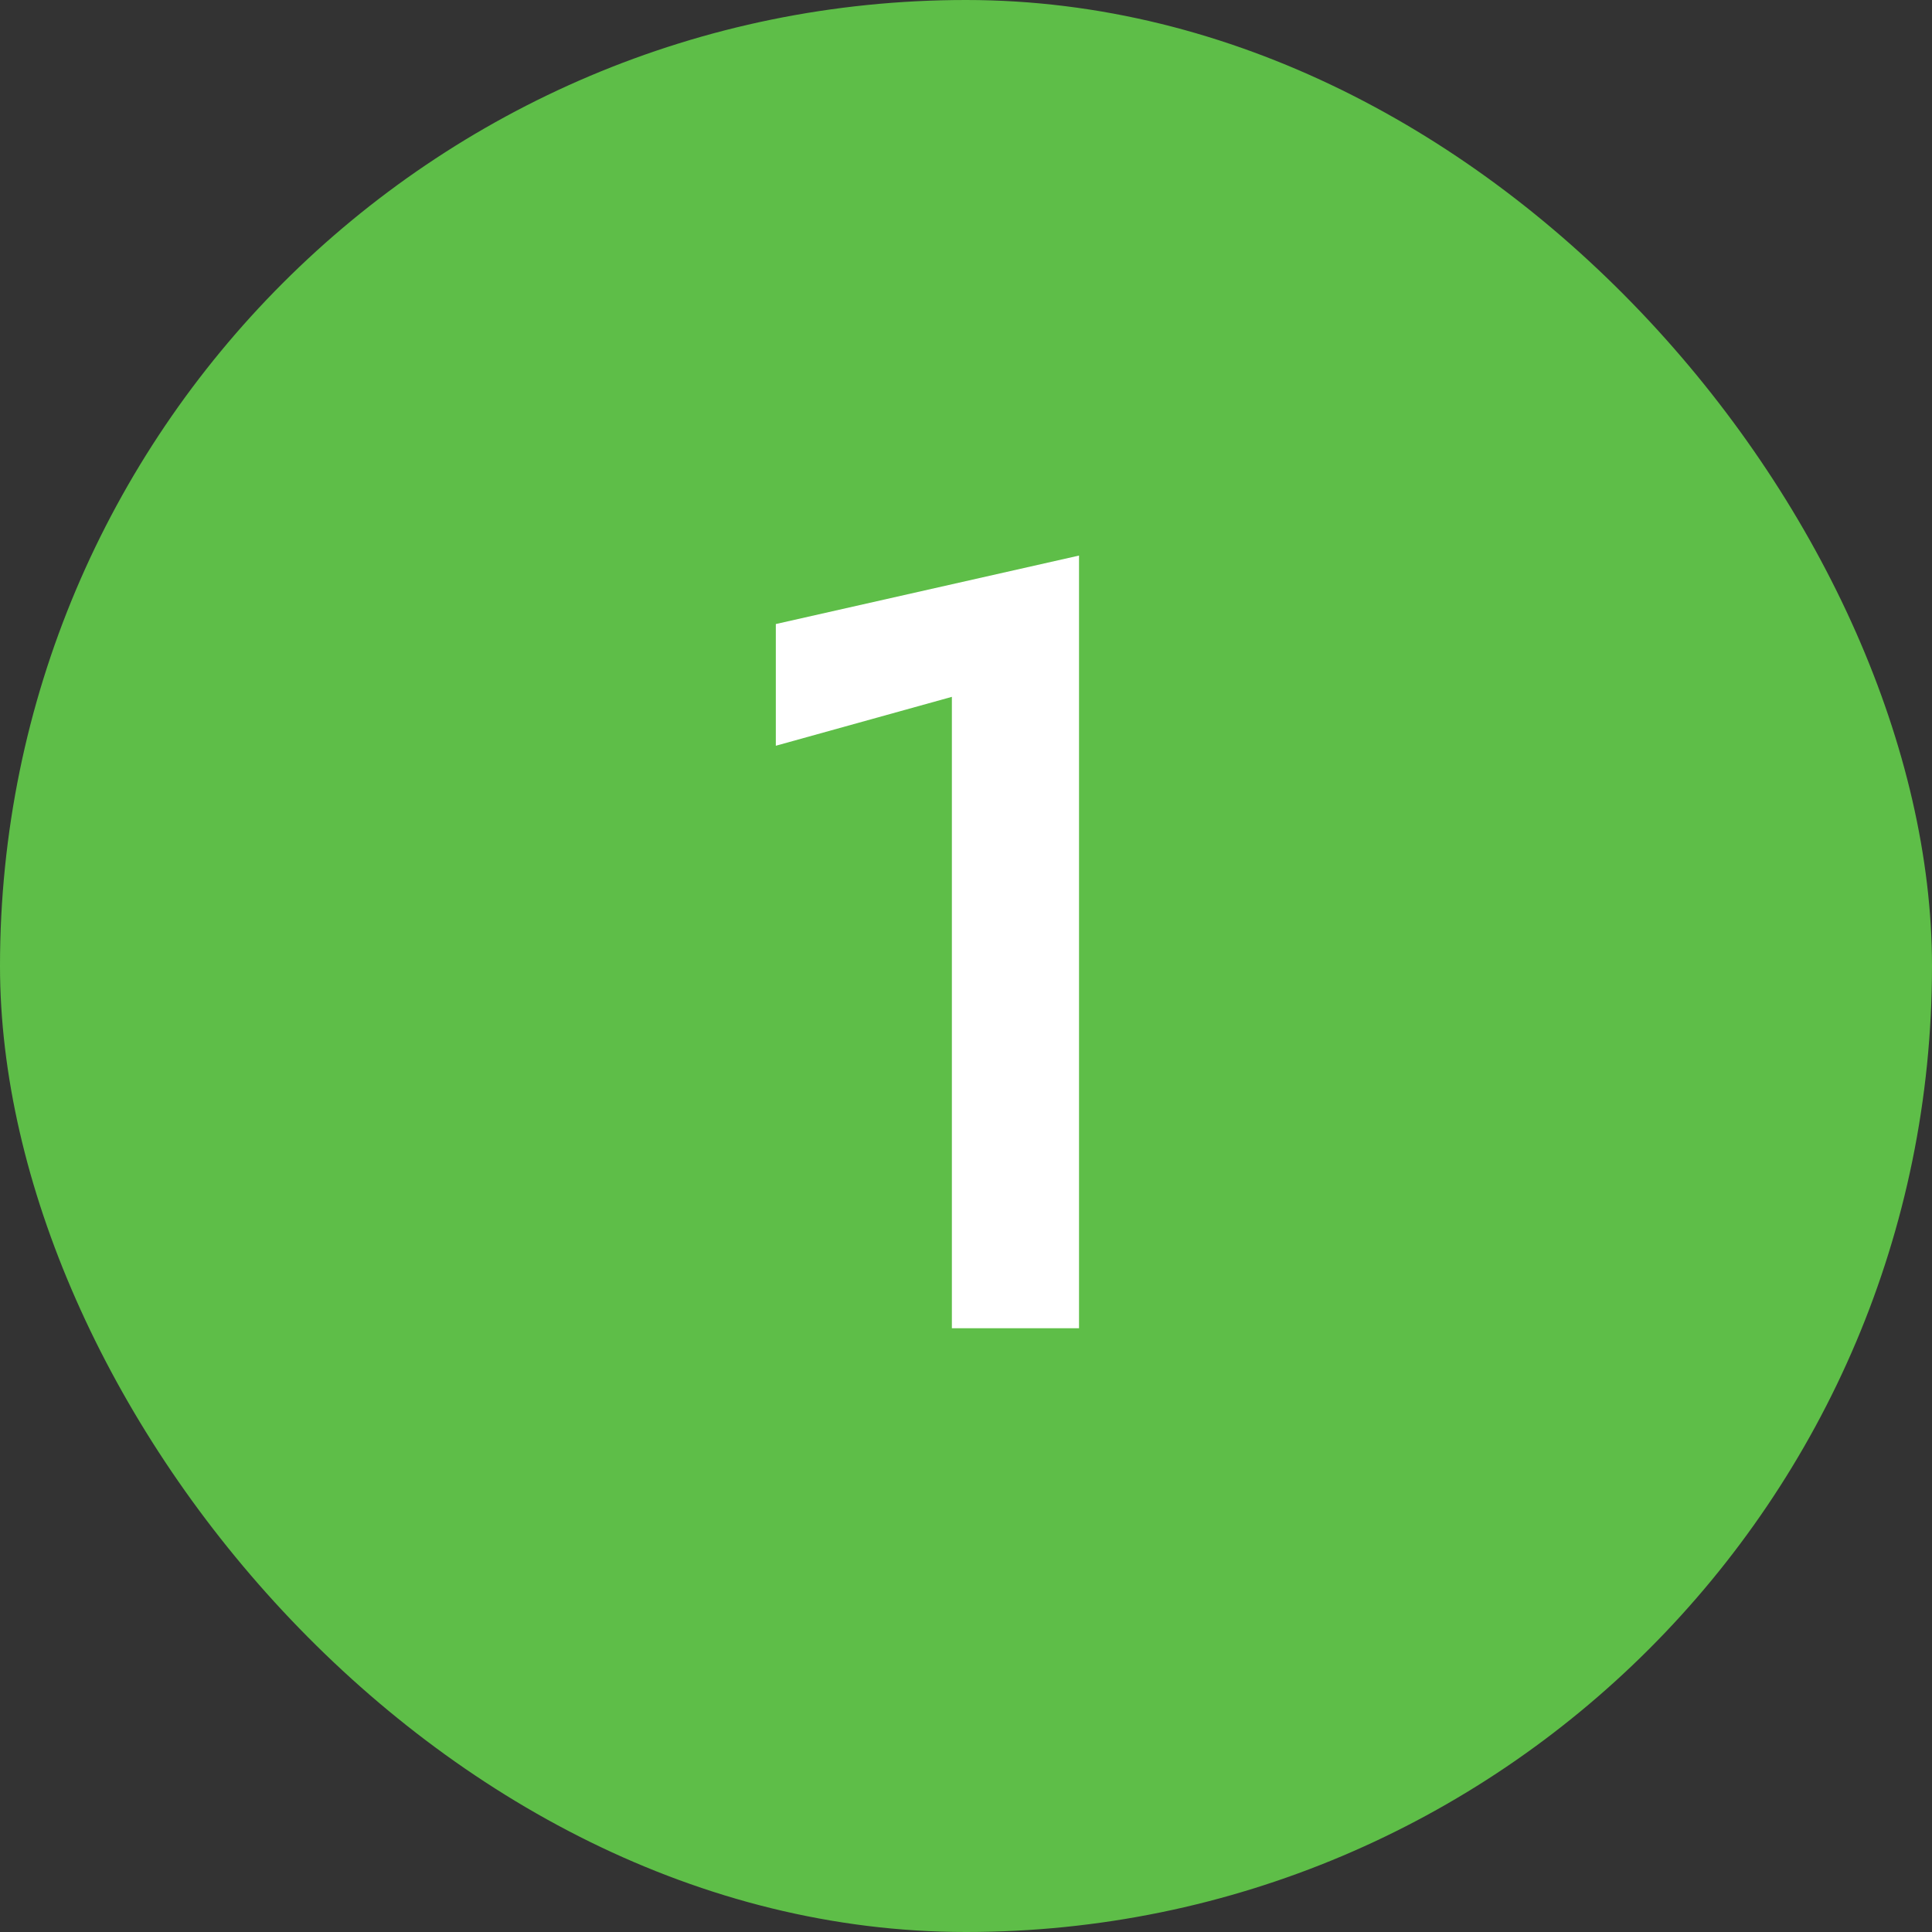
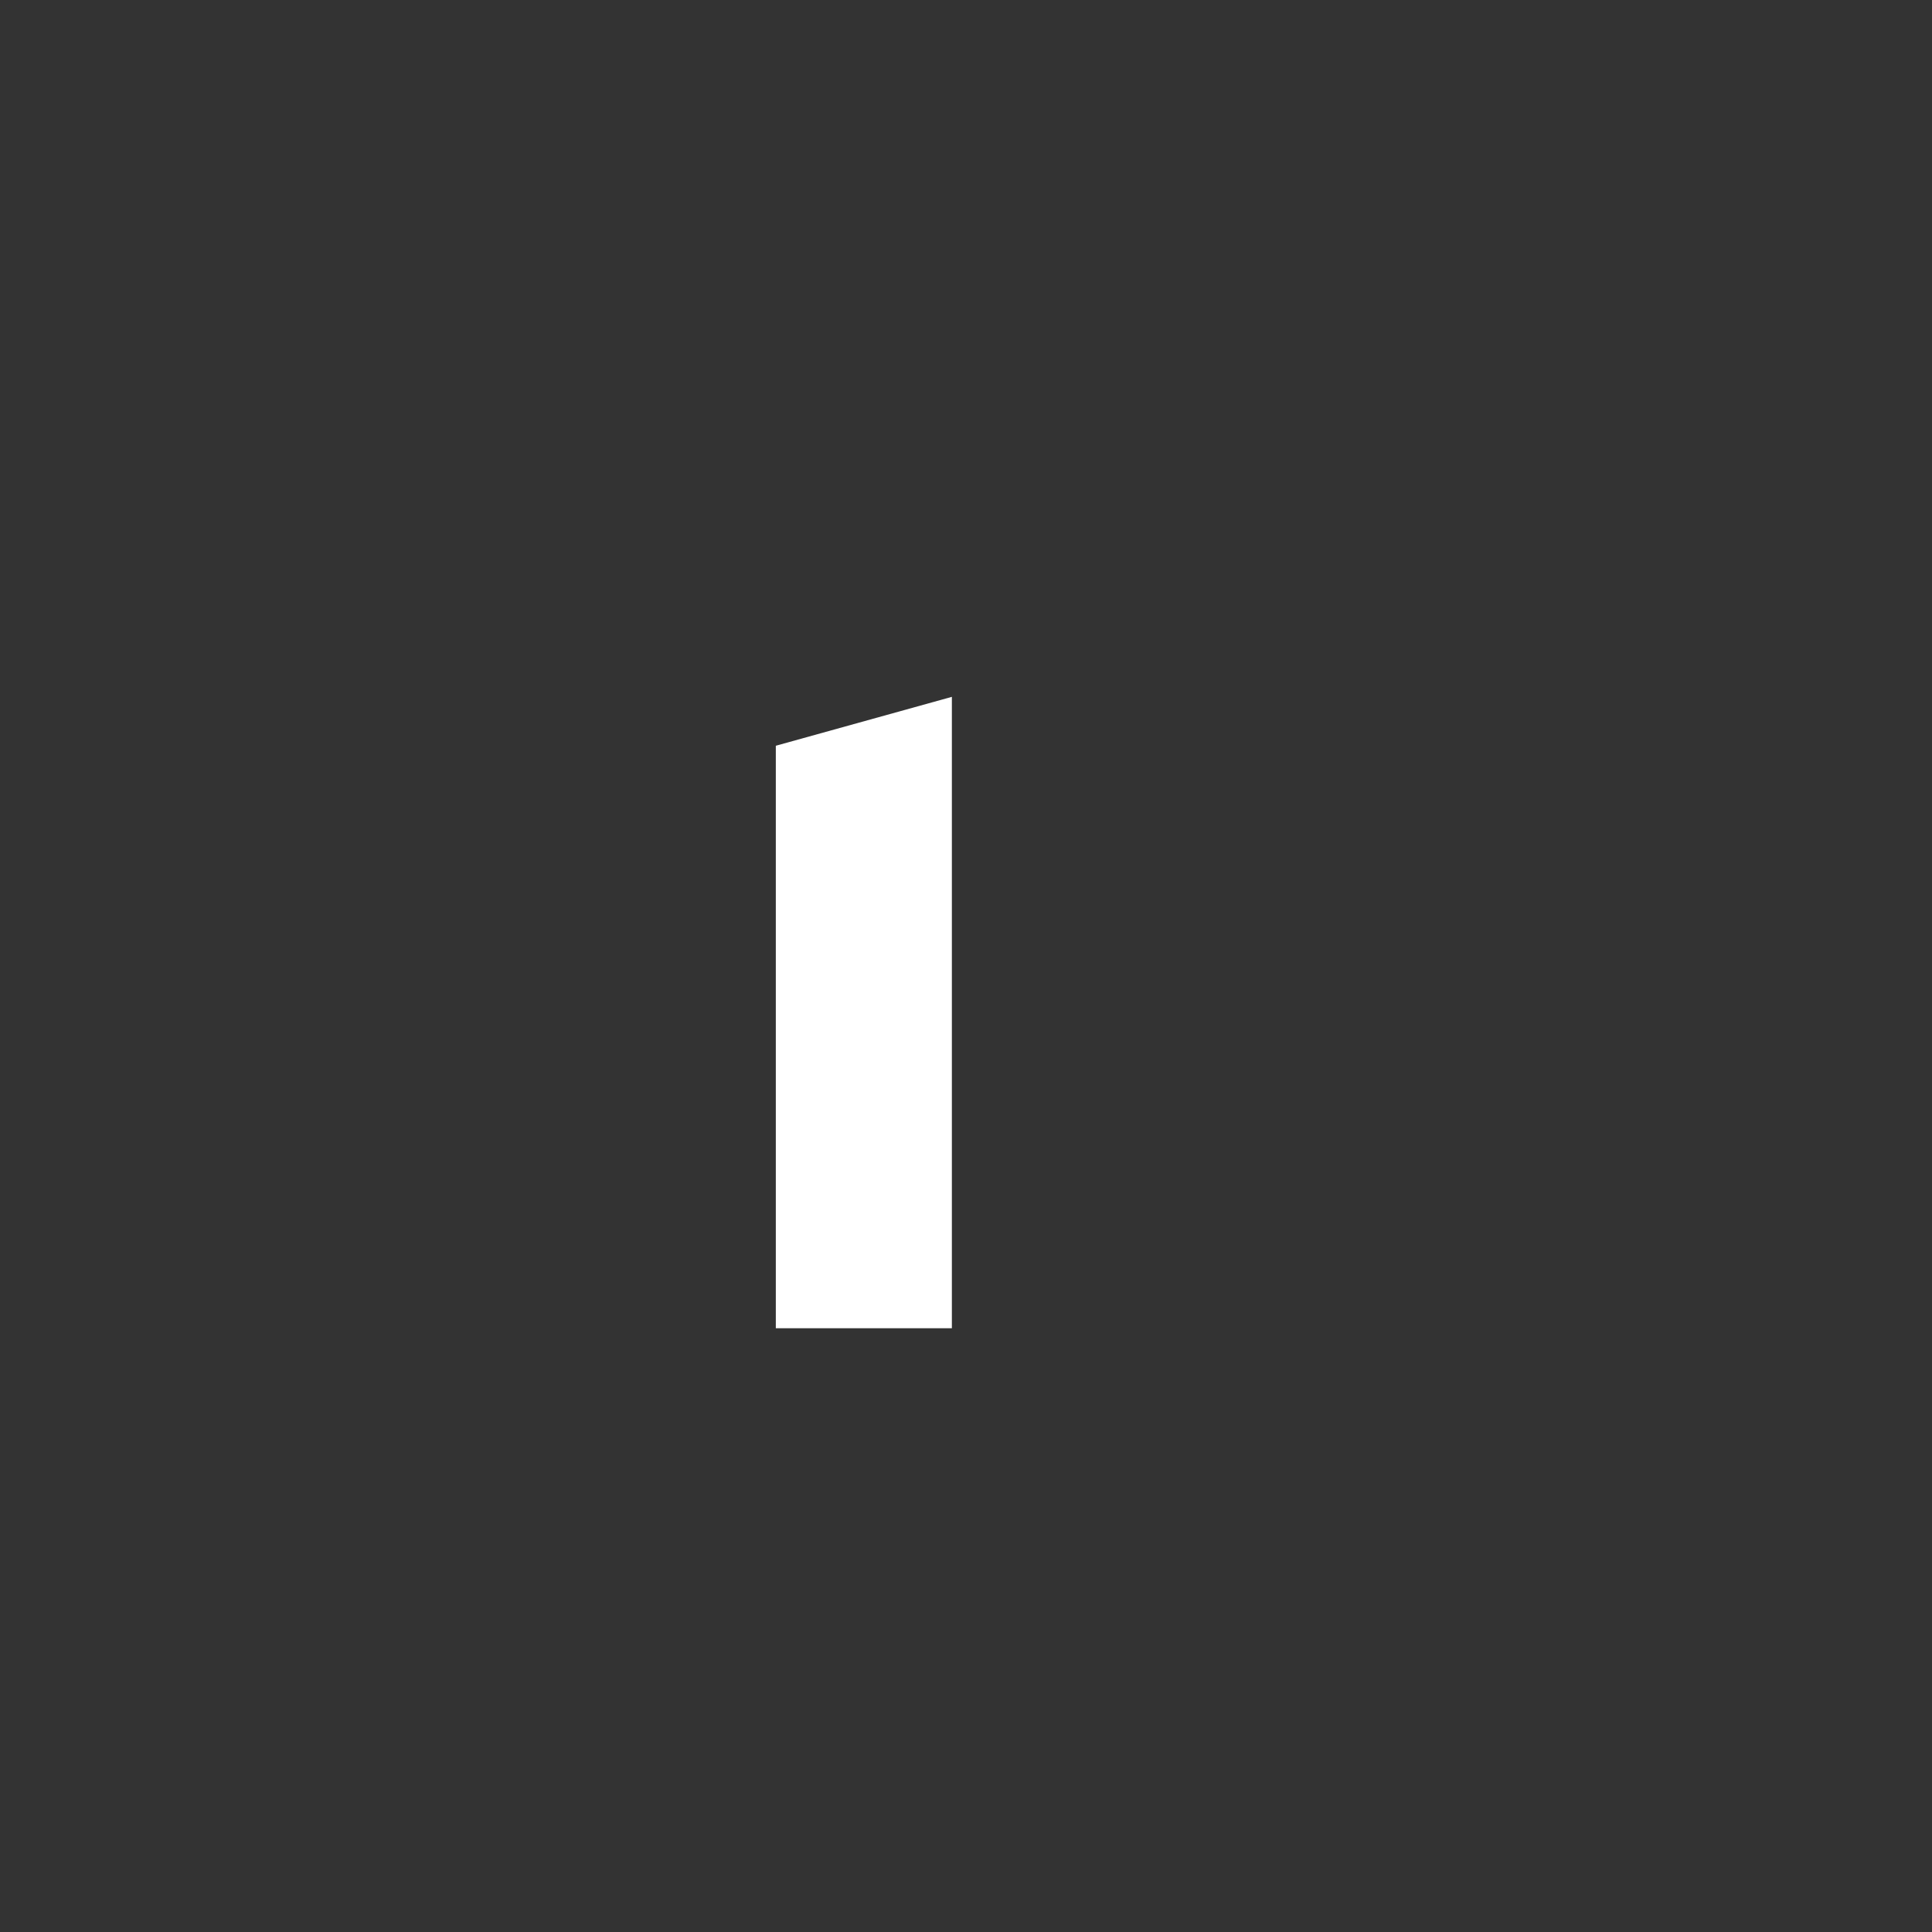
<svg xmlns="http://www.w3.org/2000/svg" width="32" height="32" viewBox="0 0 32 32" fill="none">
  <rect x="0" y="0" width="32" height="32" fill="#333333" stroke="none" />
-   <rect width="32" height="32" rx="16" fill="#5EBE48" />
-   <path d="M12.85 10.336L17.872 9.202V22H15.766V11.542L12.85 12.352V10.336Z" fill="white" />
+   <path d="M12.85 10.336V22H15.766V11.542L12.85 12.352V10.336Z" fill="white" />
</svg>